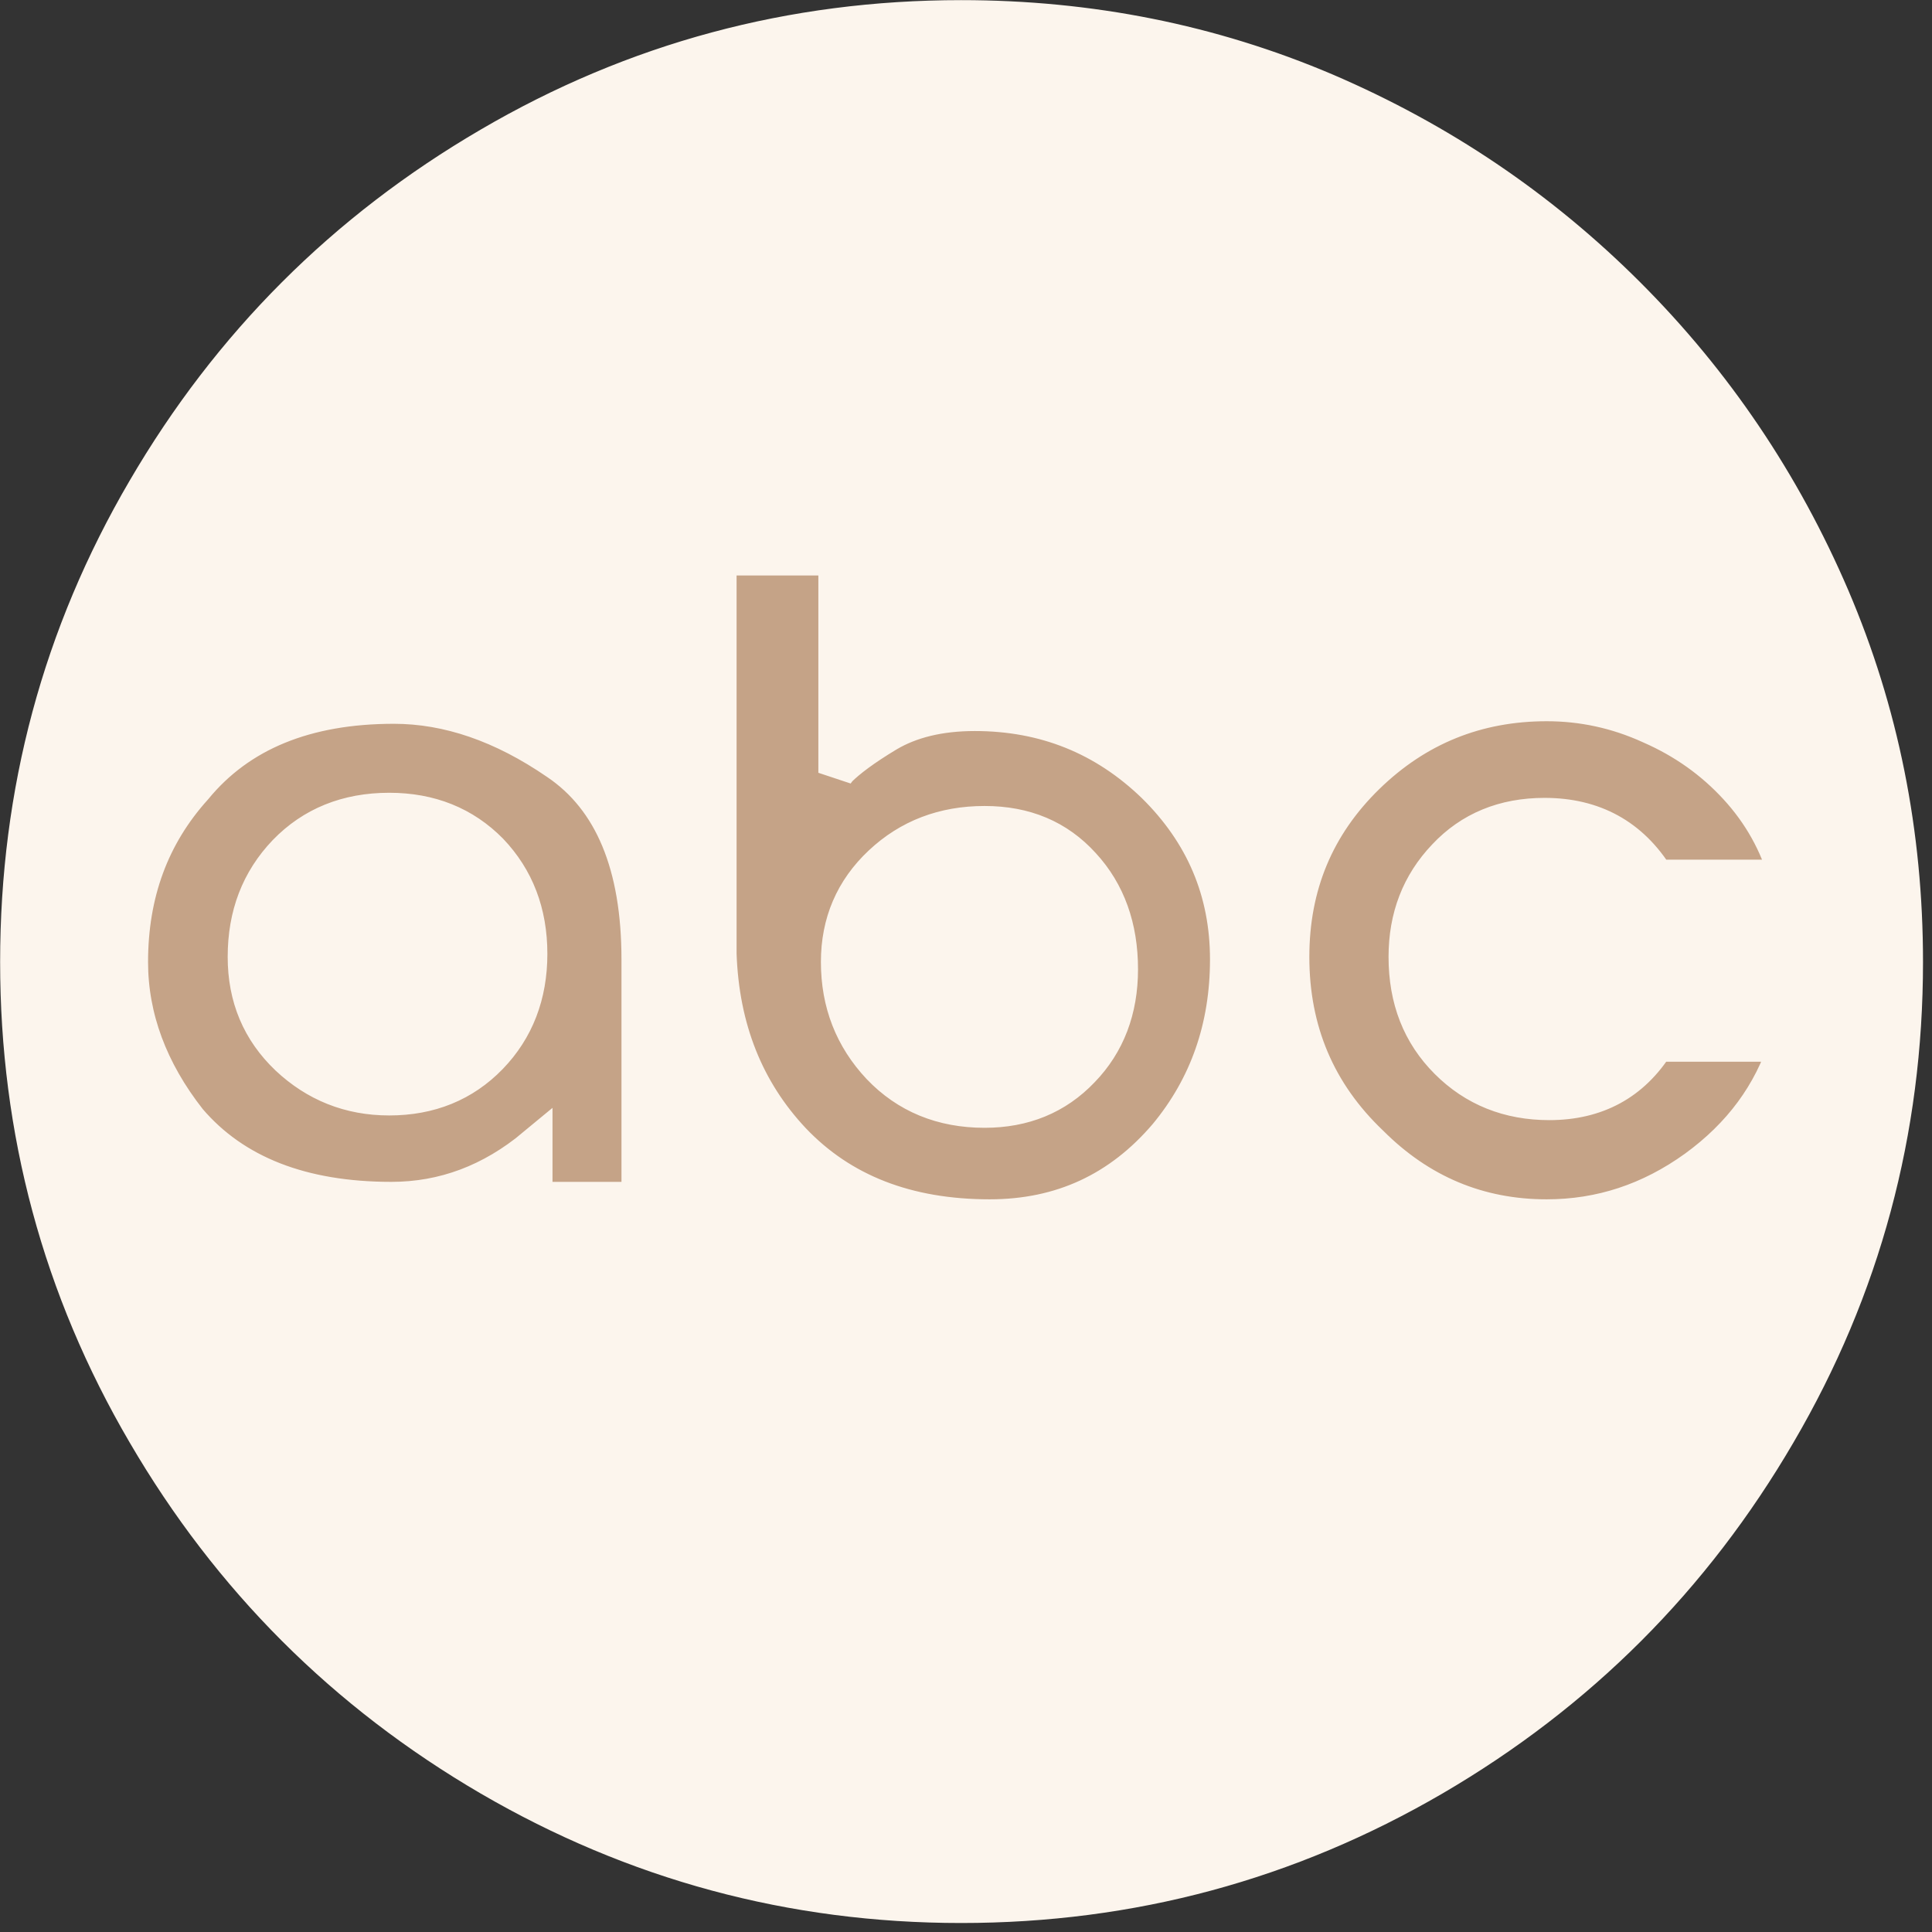
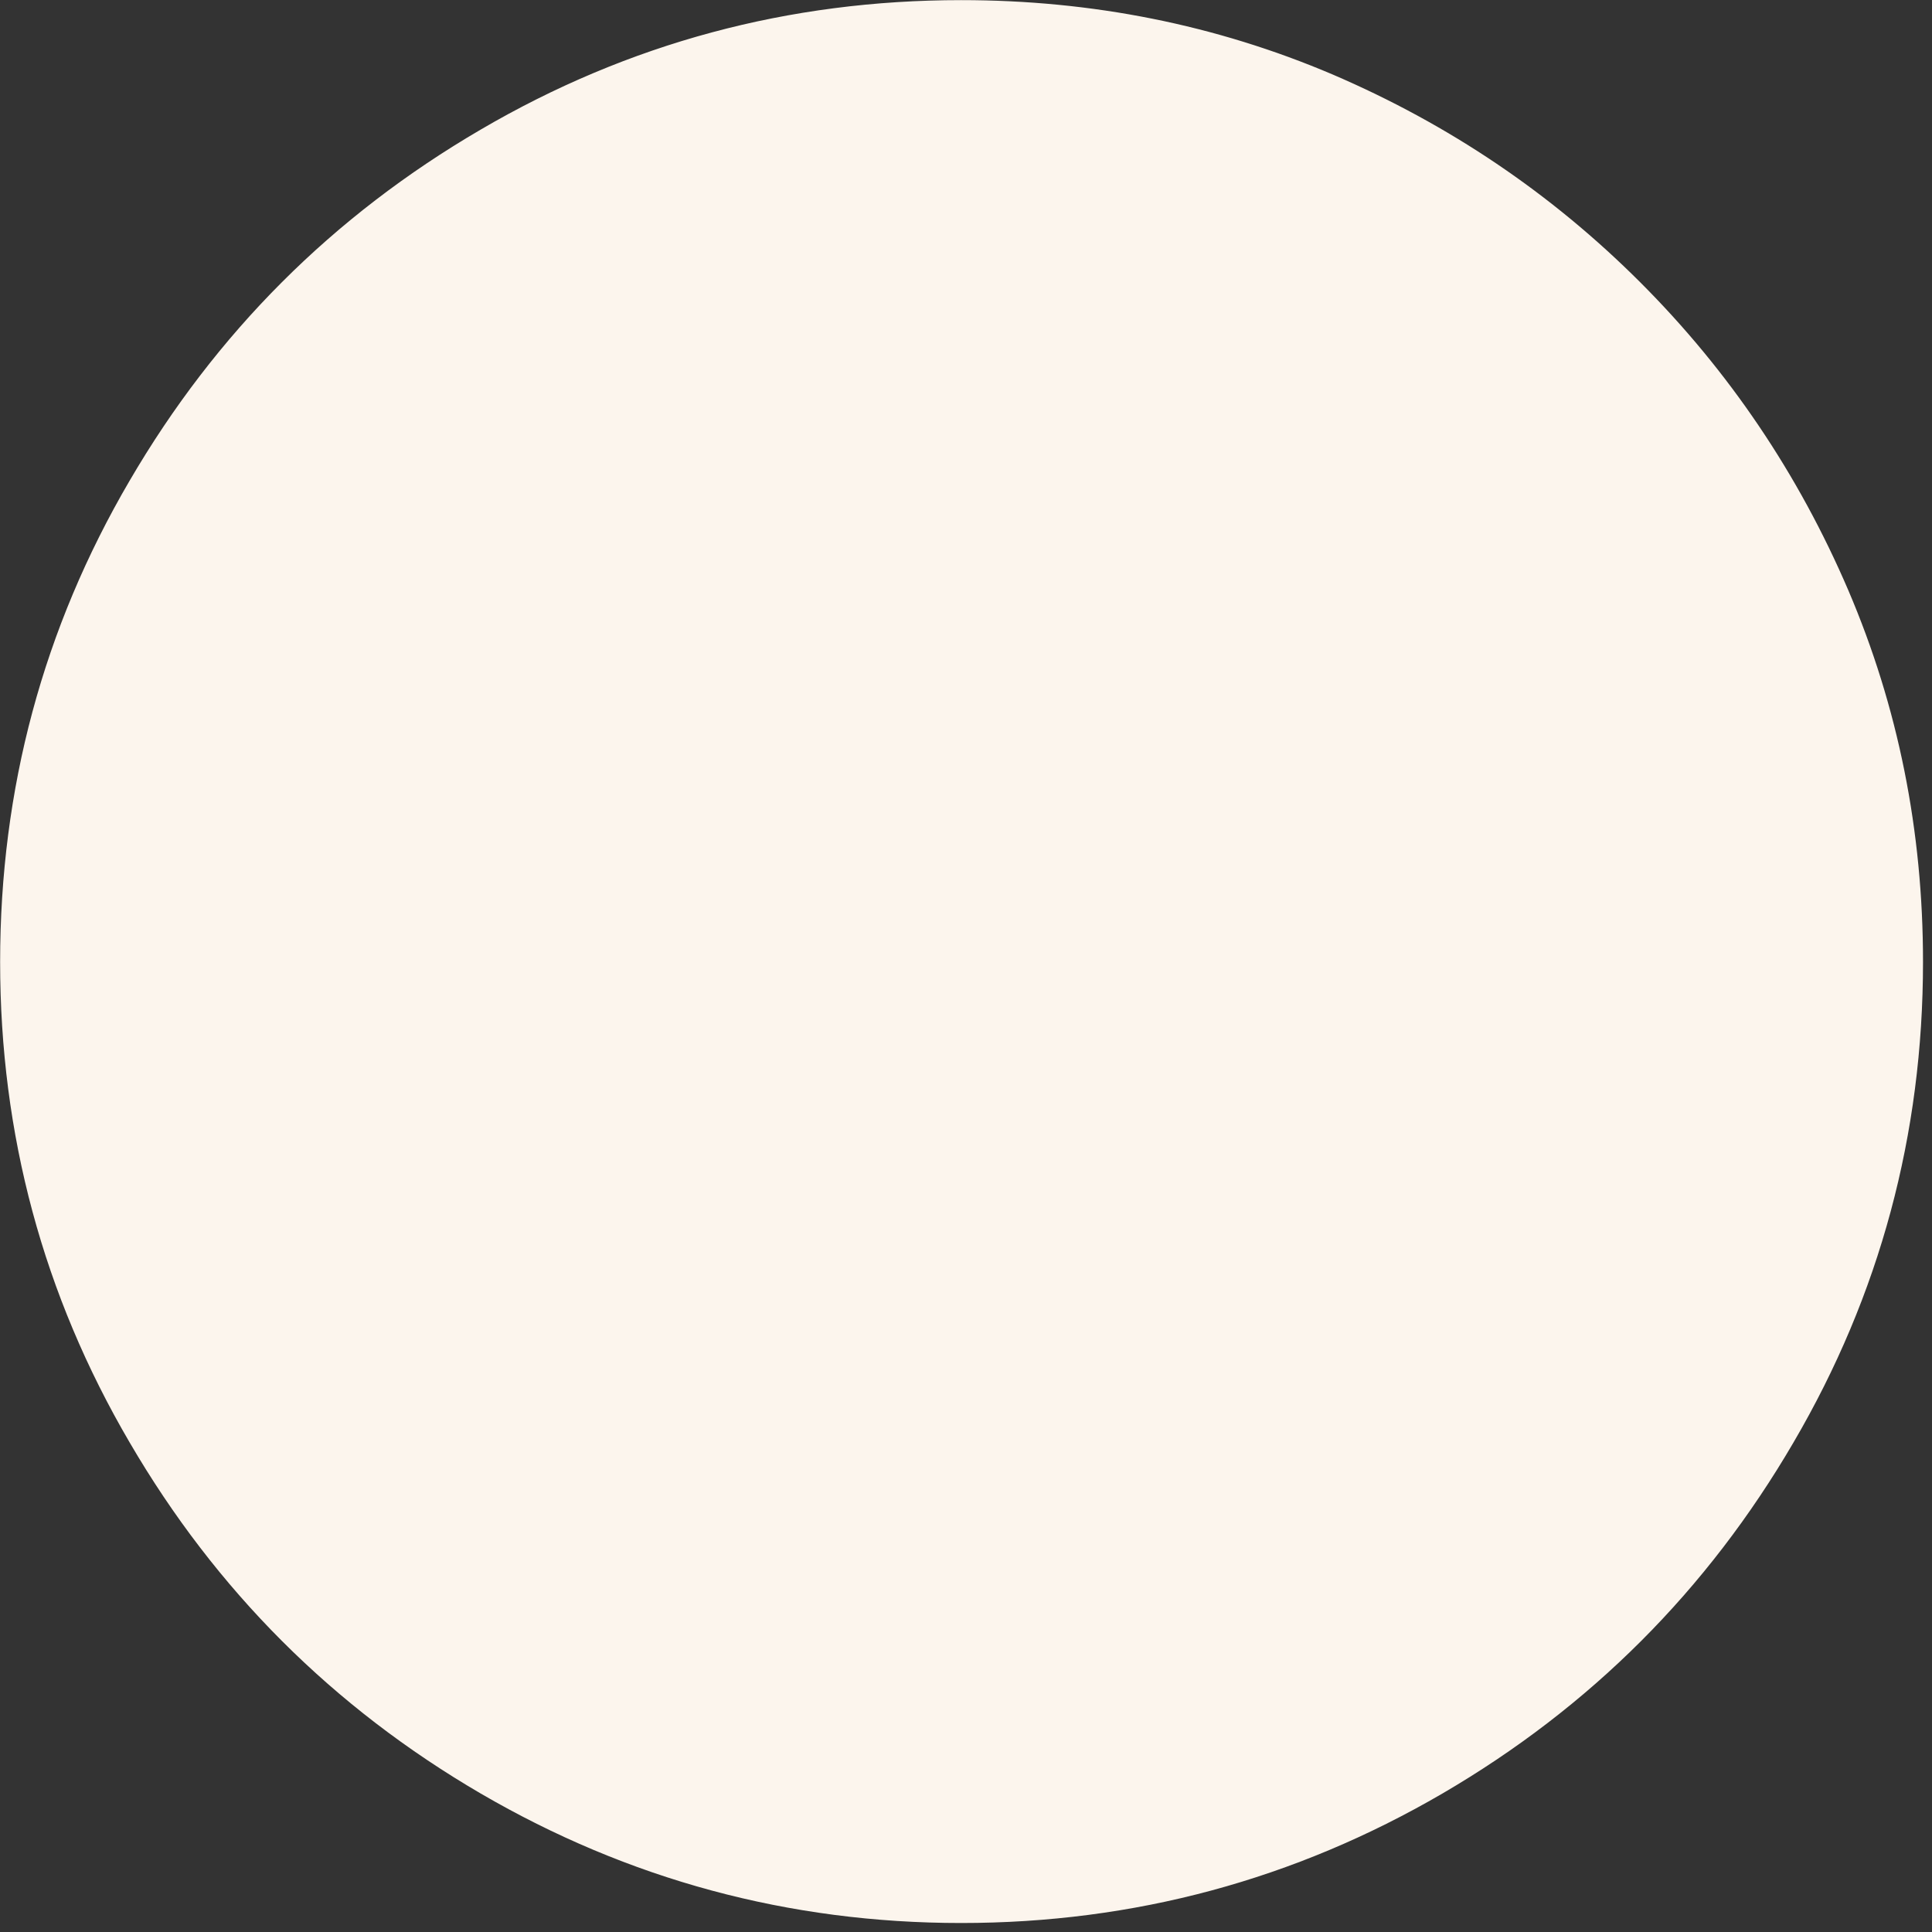
<svg xmlns="http://www.w3.org/2000/svg" width="107" height="107" viewBox="0 0 107 107" fill="none">
  <rect x="0" y="0" width="107" height="107" fill="#333333" stroke="none" />
  <path fill-rule="evenodd" clip-rule="evenodd" d="M53.231 105.509C43.861 105.509 35.152 103.148 27.127 98.475C19.079 93.778 12.73 87.43 8.034 79.381C3.337 71.357 1 62.648 1 53.278C1 43.861 3.337 35.152 8.034 27.127C12.73 19.079 19.079 12.73 27.127 8.033C35.152 3.337 43.861 1 53.231 1C60.358 1 67.085 2.345 73.41 5.036C79.736 7.75 85.305 11.503 90.144 16.341C94.959 21.155 98.735 26.749 101.449 33.075C104.164 39.423 105.509 46.149 105.509 53.278C105.509 62.647 103.172 71.356 98.475 79.381C93.779 87.429 87.43 93.778 79.382 98.475C71.357 103.148 62.648 105.509 53.231 105.509Z" fill="#FCF5ED" stroke="#FCF5ED" stroke-width="1.986" stroke-miterlimit="2.613" />
-   <path fill-rule="evenodd" clip-rule="evenodd" d="M98.971 57.809H91.749C90.404 59.957 88.421 61.043 85.801 61.043C83.559 61.043 81.671 60.288 80.161 58.777C78.65 57.266 77.895 55.355 77.895 52.995C77.895 50.8 78.603 48.958 80.042 47.448C81.459 45.938 83.299 45.182 85.542 45.182C88.256 45.182 90.332 46.315 91.749 48.605H98.971C98.452 46.716 97.508 45.04 96.186 43.6C94.864 42.161 93.283 41.028 91.395 40.202C89.531 39.352 87.619 38.951 85.66 38.951C81.789 38.951 78.461 40.297 75.7 42.987C72.915 45.701 71.522 49.029 71.522 52.995C71.522 57.101 72.986 60.547 75.912 63.332C78.627 66.046 81.883 67.415 85.66 67.415C88.633 67.415 91.372 66.518 93.897 64.701C96.399 62.884 98.098 60.594 98.971 57.809ZM39.801 52.829C39.943 56.96 41.312 60.406 43.908 63.167C46.599 65.999 50.234 67.415 54.812 67.415C58.778 67.415 62.035 65.905 64.607 62.884C66.873 60.147 68.006 56.889 68.006 53.136C68.006 49.36 66.637 46.15 63.923 43.483C61.185 40.84 57.881 39.494 53.987 39.494C52.027 39.494 50.422 39.896 49.148 40.651C47.85 41.43 46.977 42.091 46.457 42.61L46.316 42.799V30.88H39.801V52.829ZM46.457 53.278C46.457 51.106 47.236 49.289 48.793 47.826C50.351 46.362 52.263 45.631 54.529 45.631C56.771 45.631 58.565 46.386 59.957 47.92C61.35 49.431 62.034 51.366 62.034 53.679C62.034 55.921 61.326 57.786 59.91 59.249C58.494 60.736 56.7 61.468 54.529 61.468C52.169 61.468 50.233 60.665 48.723 59.084C47.212 57.479 46.457 55.544 46.457 53.278ZM7.207 53.278C7.207 56.346 8.293 59.297 10.464 62.058C12.966 64.984 16.719 66.448 21.675 66.448C24.578 66.448 27.222 65.457 29.606 63.474V66.448H35.412V53.136C35.412 47.92 33.901 44.261 30.856 42.208C27.835 40.131 24.815 39.093 21.817 39.093C16.932 39.093 13.25 40.604 10.771 43.624C8.387 46.268 7.207 49.478 7.207 53.278ZM21.557 44.899C23.823 44.899 25.687 45.654 27.151 47.142C28.59 48.652 29.322 50.54 29.322 52.83C29.322 55.096 28.59 57.007 27.127 58.518C25.663 60.028 23.799 60.784 21.557 60.784C19.362 60.784 17.497 60.028 15.94 58.565C14.382 57.078 13.603 55.237 13.603 52.995C13.603 50.682 14.335 48.77 15.822 47.213C17.309 45.678 19.221 44.899 21.557 44.899Z" fill="#C5A387" stroke="#FCF5ED" stroke-width="1.986" stroke-miterlimit="2.613" />
</svg>